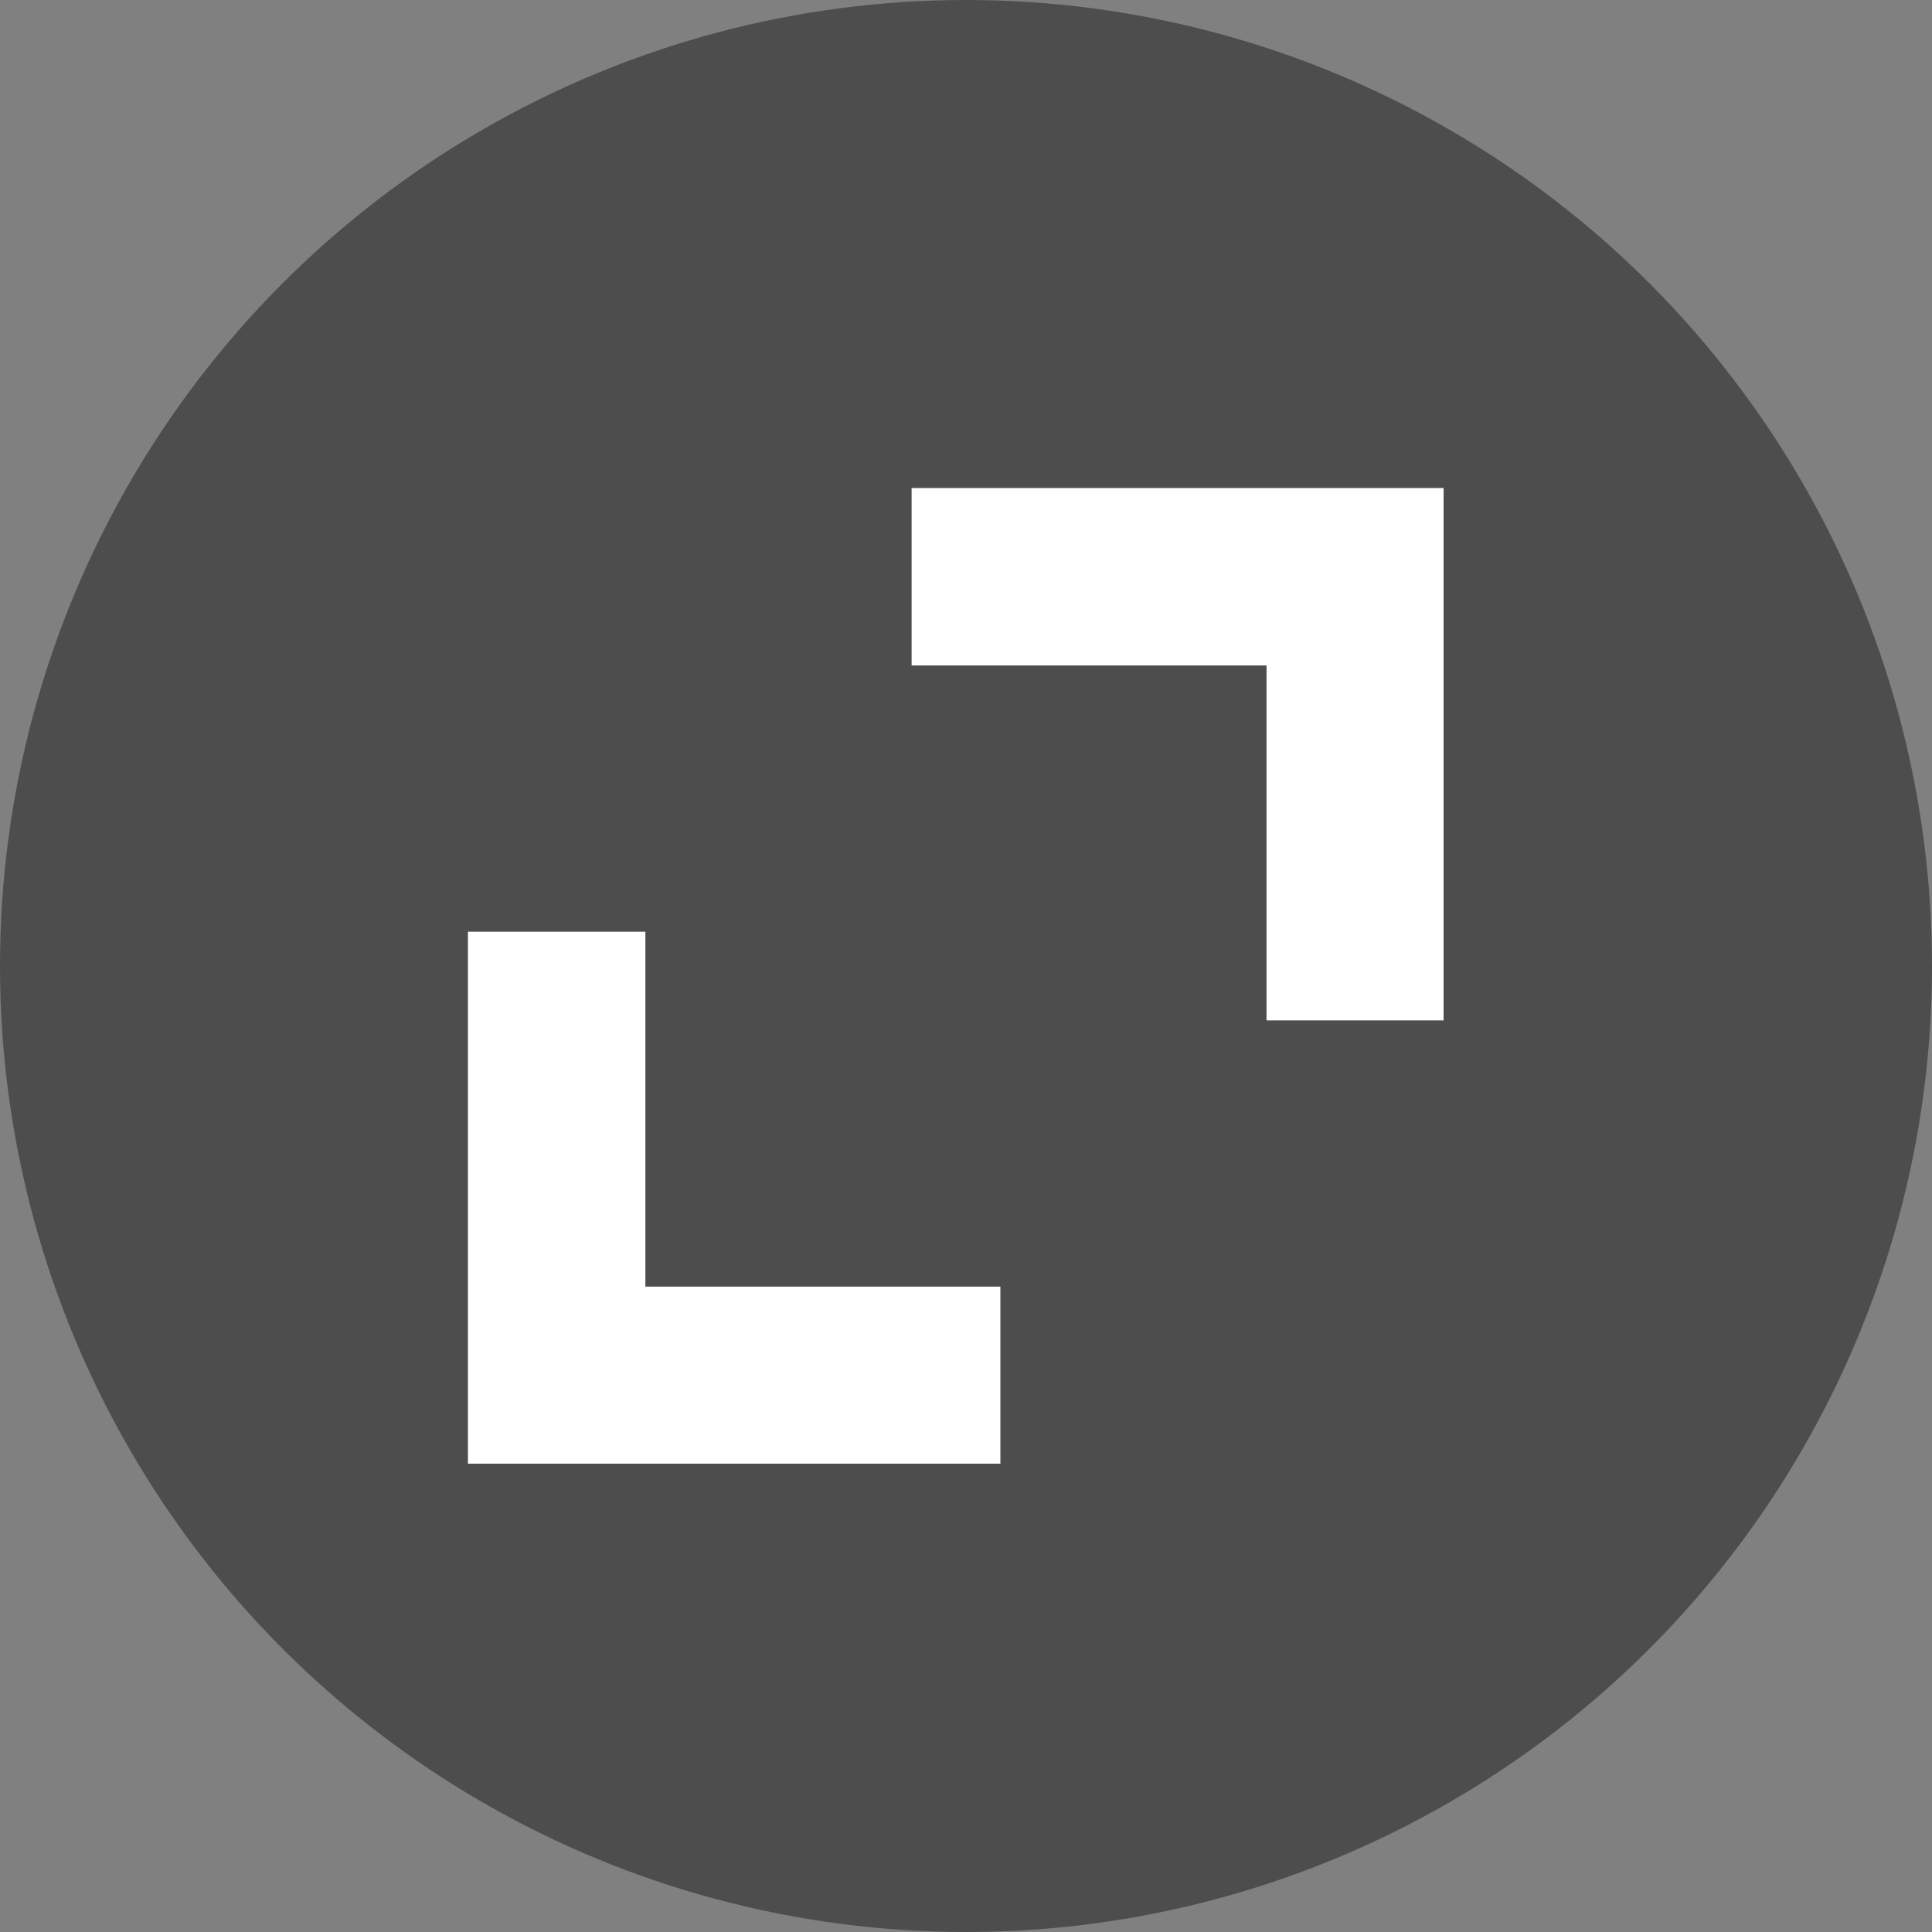
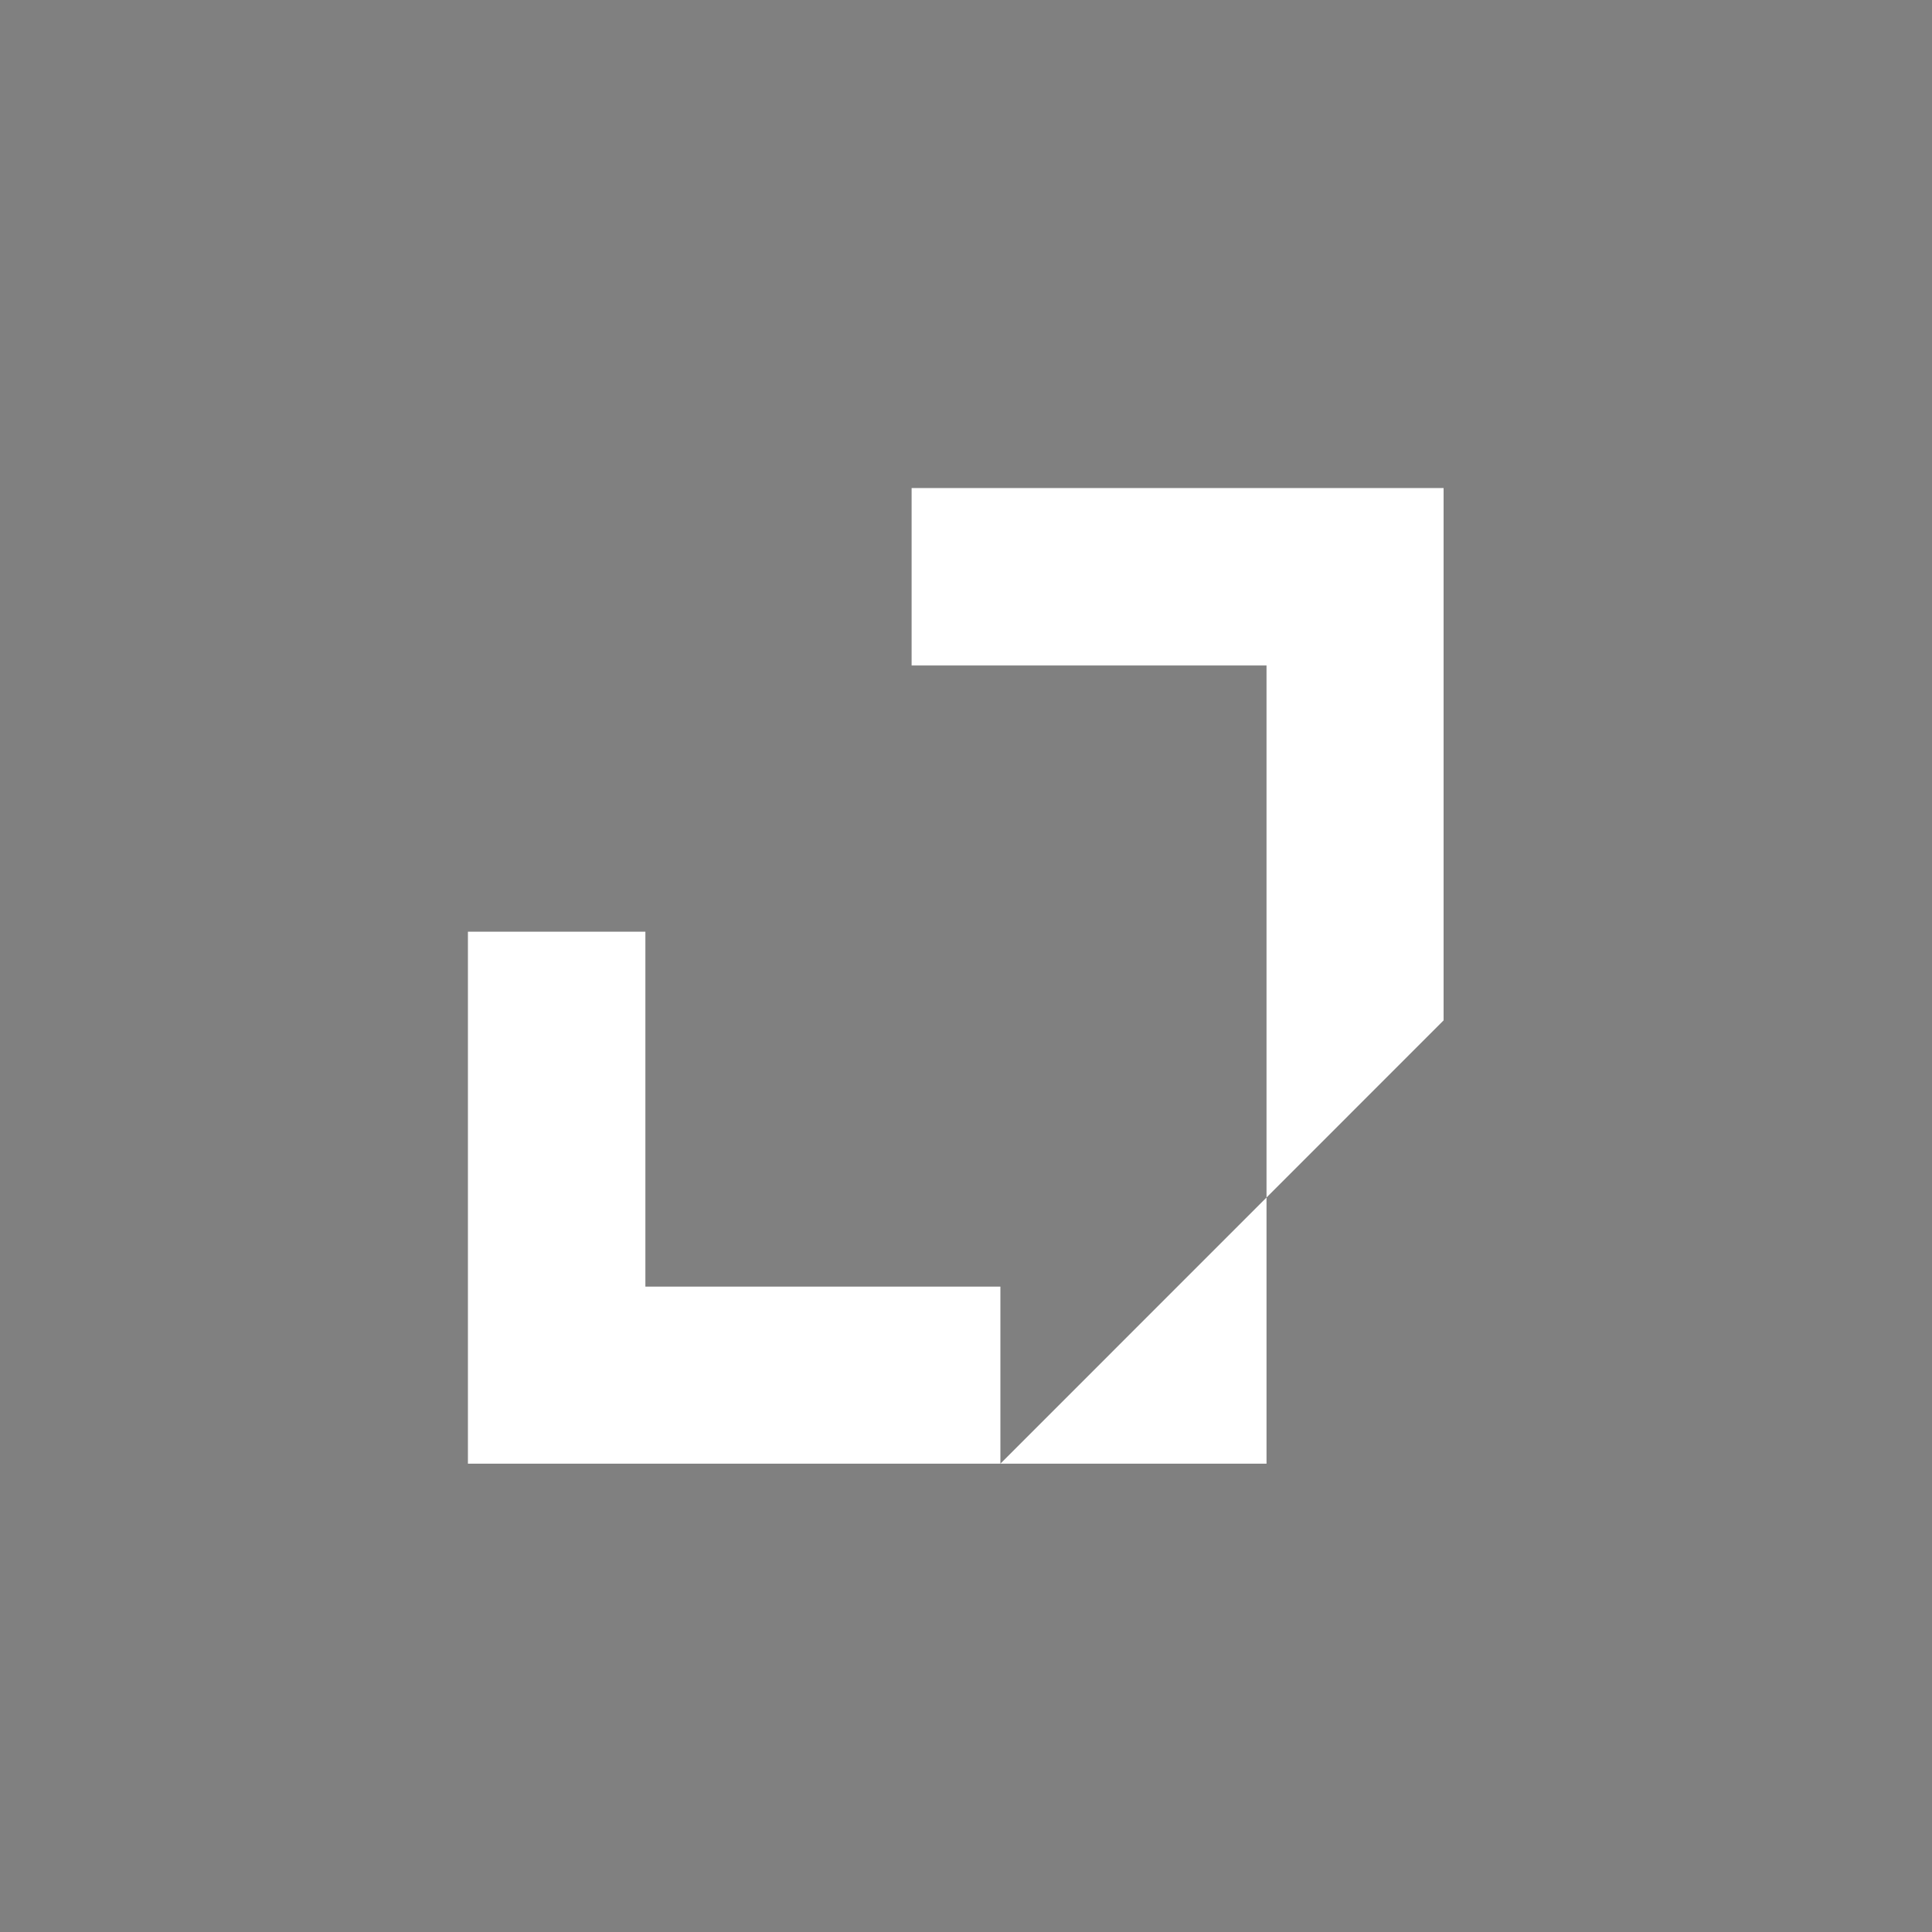
<svg xmlns="http://www.w3.org/2000/svg" width="20" height="20" viewBox="0 0 20 20">
  <rect x="0" y="0" width="20" height="20" fill="#808080" stroke="none" />
  <g id="グループ_3048" data-name="グループ 3048" transform="translate(-2743.208 77)">
-     <circle id="楕円形_1" data-name="楕円形 1" cx="10" cy="10" r="10" transform="translate(2743.208 -77)" opacity="0.4" />
-     <path id="前面オブジェクトで型抜き_4" data-name="前面オブジェクトで型抜き 4" d="M5.512,10.1H0V4.593H1.837V8.267H5.512V10.1ZM10.1,5.511H8.267V1.837H4.593V0H10.1V5.511Z" transform="translate(2748.052 -71.948)" fill="#fff" />
+     <path id="前面オブジェクトで型抜き_4" data-name="前面オブジェクトで型抜き 4" d="M5.512,10.1H0V4.593H1.837V8.267H5.512V10.1ZH8.267V1.837H4.593V0H10.1V5.511Z" transform="translate(2748.052 -71.948)" fill="#fff" />
  </g>
</svg>